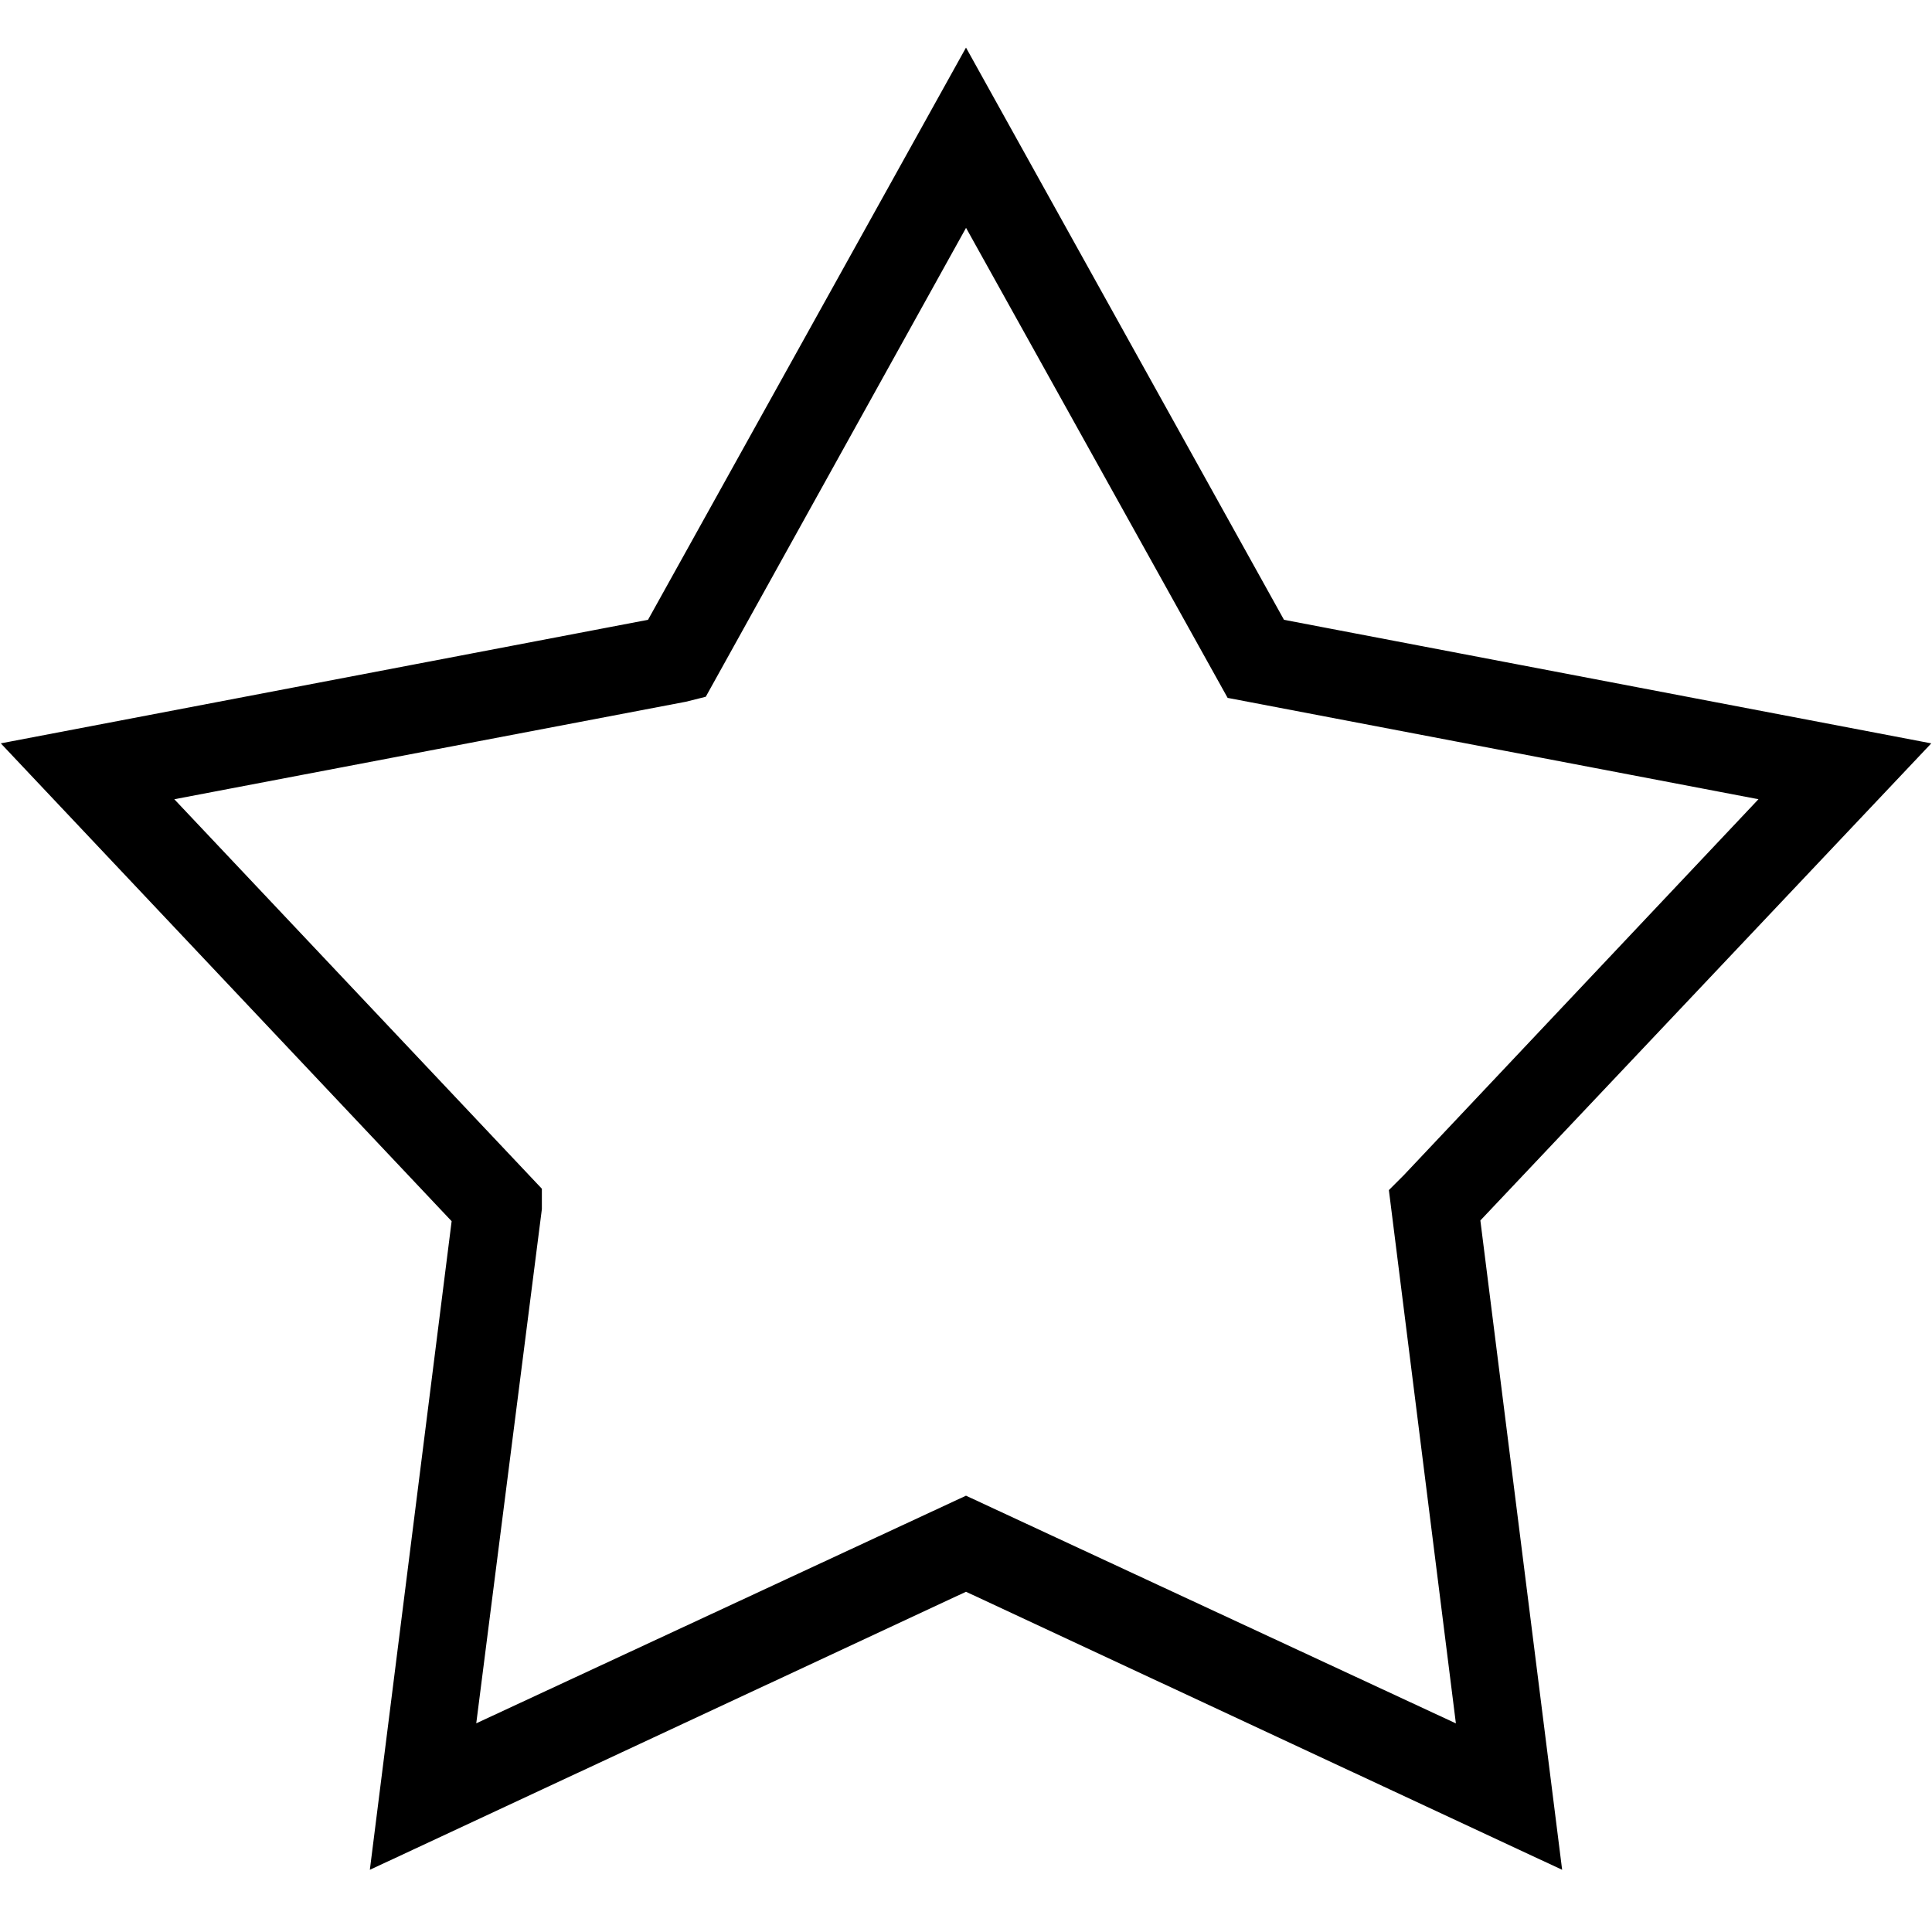
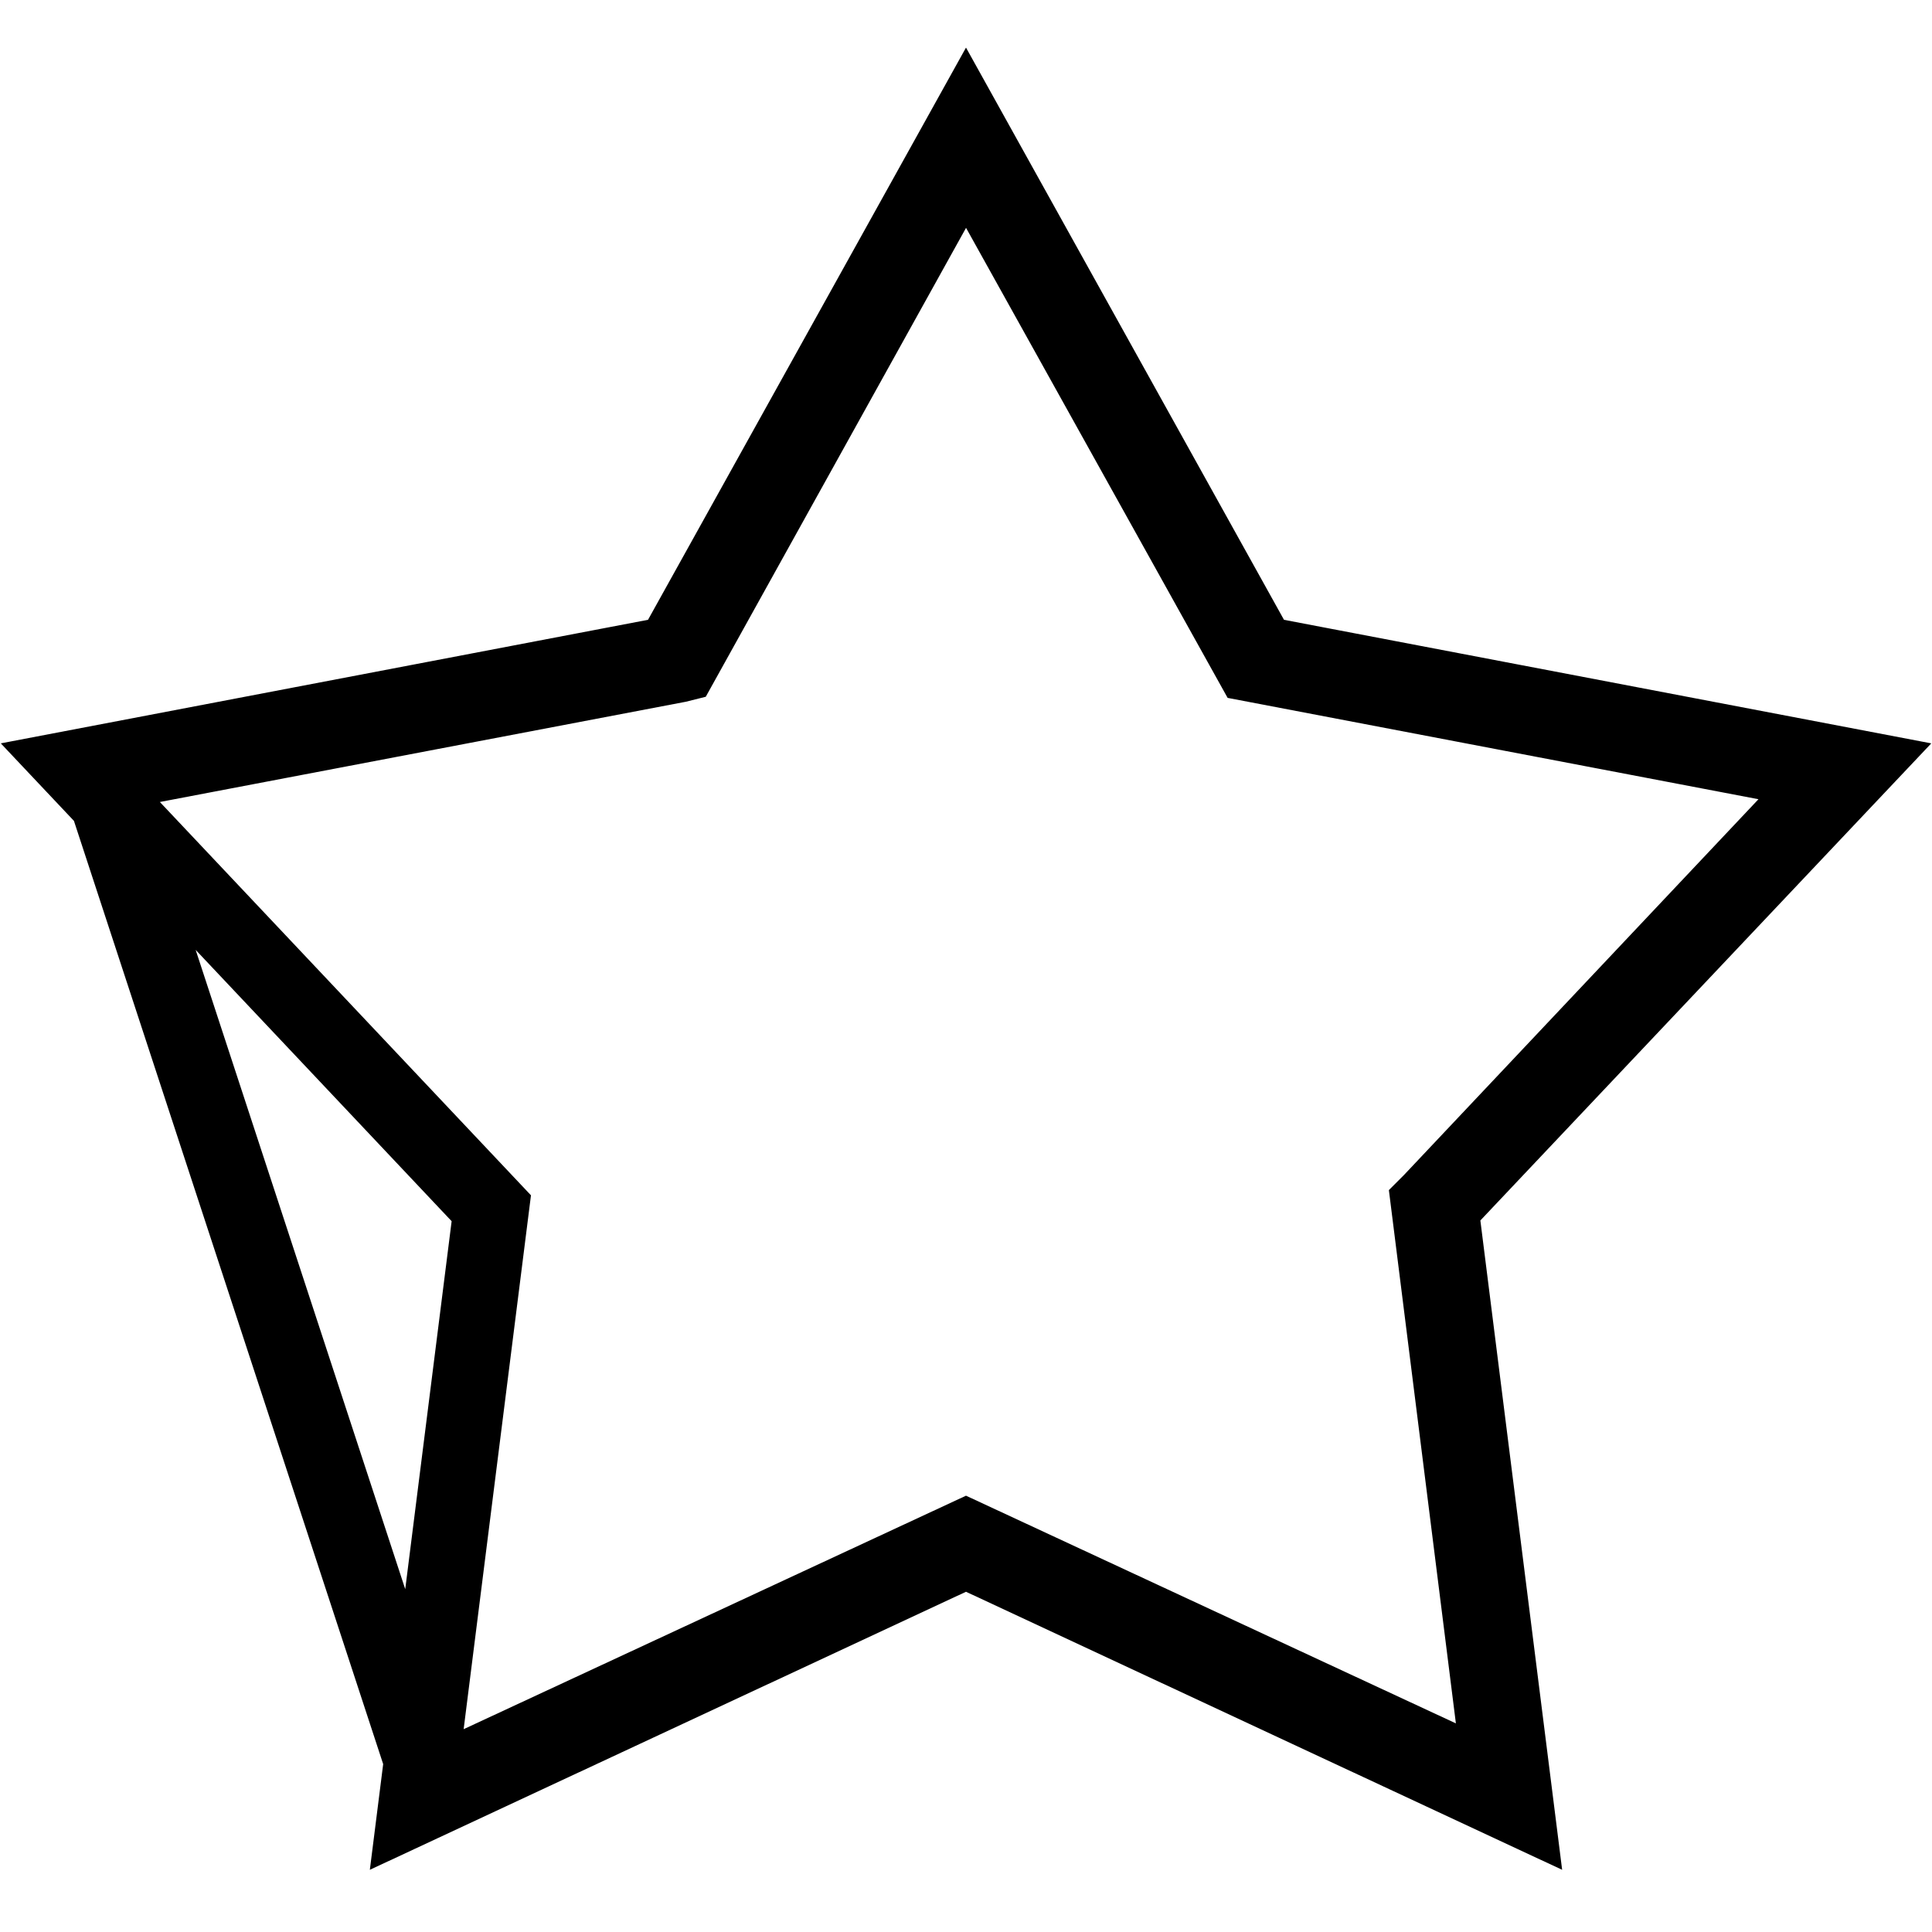
<svg xmlns="http://www.w3.org/2000/svg" version="1.1" x="0px" y="0px" viewBox="0 0 256 256" enable-background="new 0 0 256 256" xml:space="preserve">
  <g>
-     <path stroke-width="10" fill-opacity="0" stroke="#000000" d="M200.9,239.4l-72.9-34l-72.9,34l10-79.3L10,101.7l79.1-15.1l38.9-70l38.9,70l79.1,15.1L190.9,160 L200.9,239.4z M13.2,102.7l53.6,56.8l0,0.4L57,236.7l71-33l71,33l-9.7-77.2l0.3-0.3l53.3-56.5l-77-14.7L128,19.9L90.2,88l-0.4,0.1 L13.2,102.7z" />
+     <path stroke-width="10" fill-opacity="0" stroke="#000000" d="M200.9,239.4l-72.9-34l-72.9,34l10-79.3L10,101.7l79.1-15.1l38.9-70l38.9,70l79.1,15.1L190.9,160 L200.9,239.4z M13.2,102.7l0,0.4L57,236.7l71-33l71,33l-9.7-77.2l0.3-0.3l53.3-56.5l-77-14.7L128,19.9L90.2,88l-0.4,0.1 L13.2,102.7z" />
  </g>
</svg>